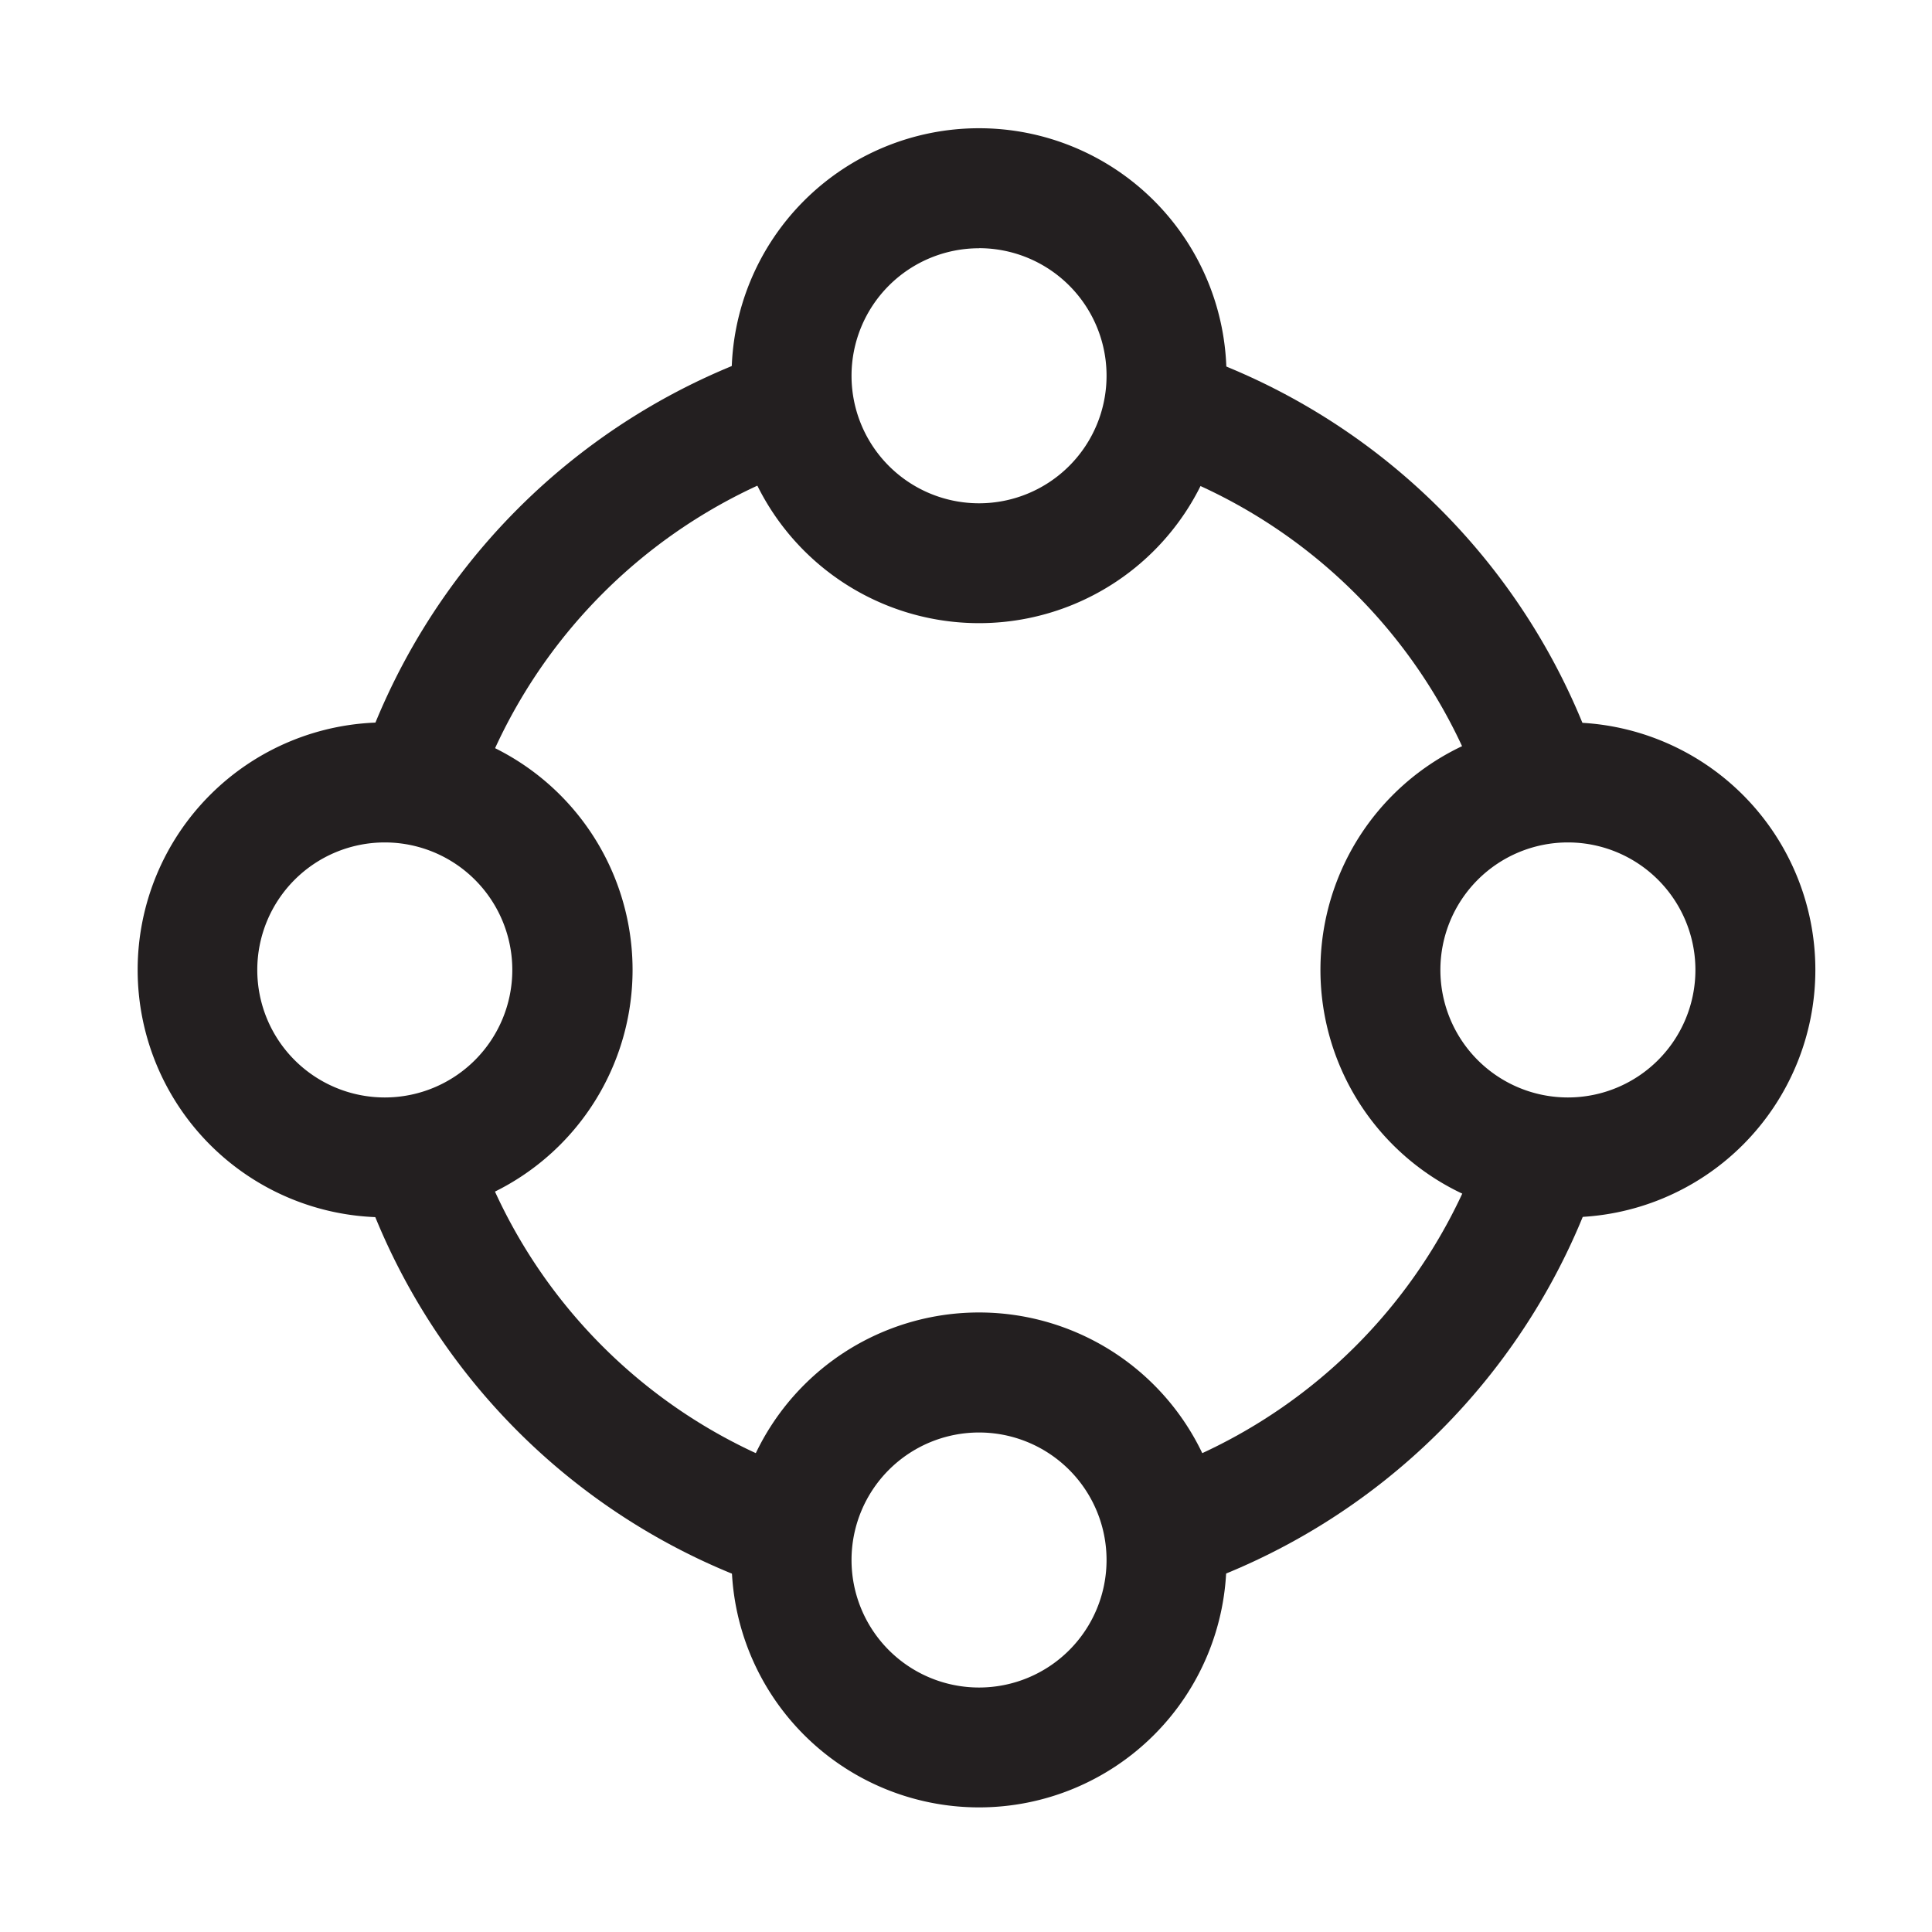
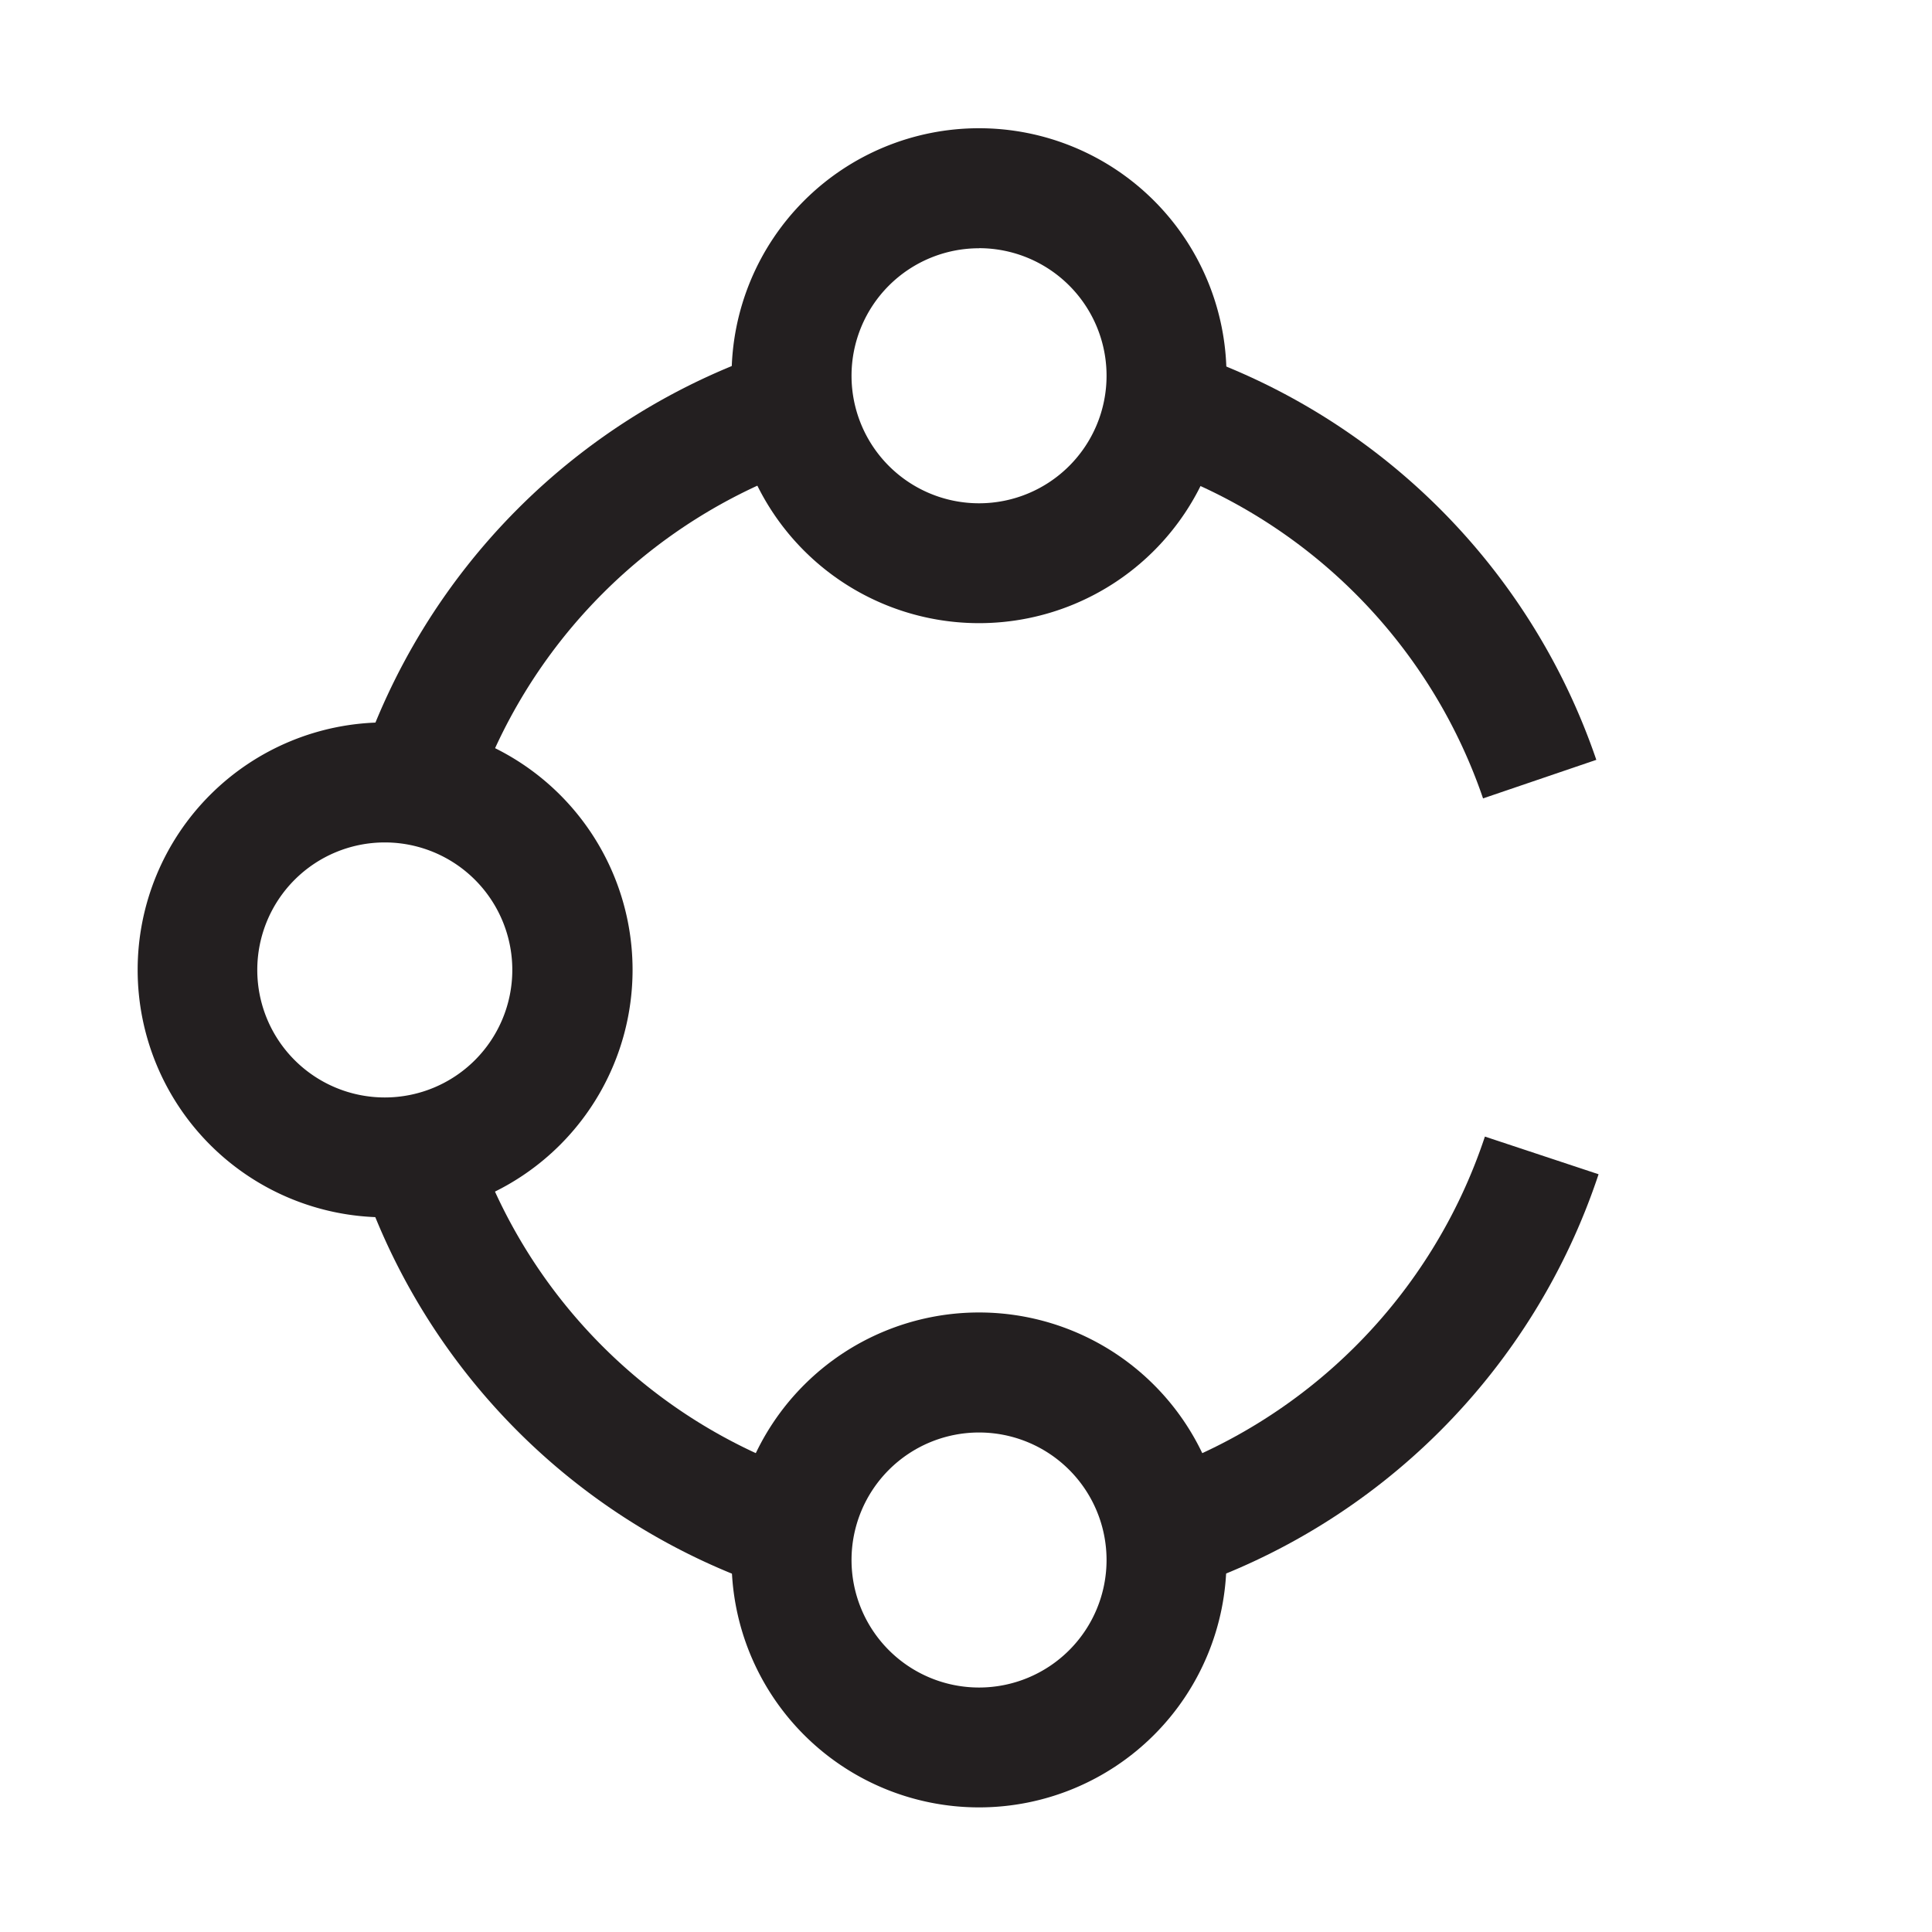
<svg xmlns="http://www.w3.org/2000/svg" width="24" height="24" viewBox="0 0 24 24">
  <defs>
    <style>.a{fill:none;}.b{fill:#231f20;}</style>
  </defs>
-   <rect class="a" width="24" height="24" />
  <path class="b" d="M60.74,22.595A6.625,6.625,0,0,0,56.4,18.4l.433-1.426a8.118,8.118,0,0,1,5.314,5.142Z" transform="translate(-42.317 -12.677)" />
  <path class="b" d="M19.06,22.868,17.645,22.4a8.136,8.136,0,0,1,5.131-5.16l.472,1.413A6.64,6.64,0,0,0,19.06,22.868Z" transform="translate(-13.182 -12.881)" />
  <path class="b" d="M22.6,61.584a8.1,8.1,0,0,1-5.236-5.394l1.429-.423a6.611,6.611,0,0,0,4.273,4.4Z" transform="translate(-12.972 -41.838)" />
  <path class="b" d="M57.451,62.158l-.466-1.415A6.637,6.637,0,0,0,61.2,56.532L62.612,57A8.133,8.133,0,0,1,57.451,62.158Z" transform="translate(-42.754 -42.413)" />
  <path class="b" d="M39.349,71.482a3.074,3.074,0,1,1,3.074-3.074A3.074,3.074,0,0,1,39.349,71.482Zm0-4.657a1.584,1.584,0,1,0,1.584,1.584,1.584,1.584,0,0,0-1.584-1.584Z" transform="translate(-27.187 -49.03)" />
  <path class="b" d="M39.348,12.238a3.074,3.074,0,1,1,3.074-3.074A3.074,3.074,0,0,1,39.348,12.238Zm0-4.657a1.584,1.584,0,1,0,1.584,1.584A1.584,1.584,0,0,0,39.348,7.58Z" transform="translate(-27.186 -4.497)" />
-   <path class="b" d="M68.807,41.963a3.074,3.074,0,1,1,3.074-3.074A3.074,3.074,0,0,1,68.807,41.963Zm0-4.657a1.584,1.584,0,1,0,1.584,1.584A1.584,1.584,0,0,0,68.807,37.306Z" transform="translate(-49.33 -26.841)" />
  <path class="b" d="M9.622,41.963A3.074,3.074,0,1,1,12.7,38.89,3.074,3.074,0,0,1,9.622,41.963Zm0-4.657a1.584,1.584,0,1,0,1.584,1.584A1.584,1.584,0,0,0,9.622,37.306Z" transform="translate(-4.842 -26.841)" />
</svg>